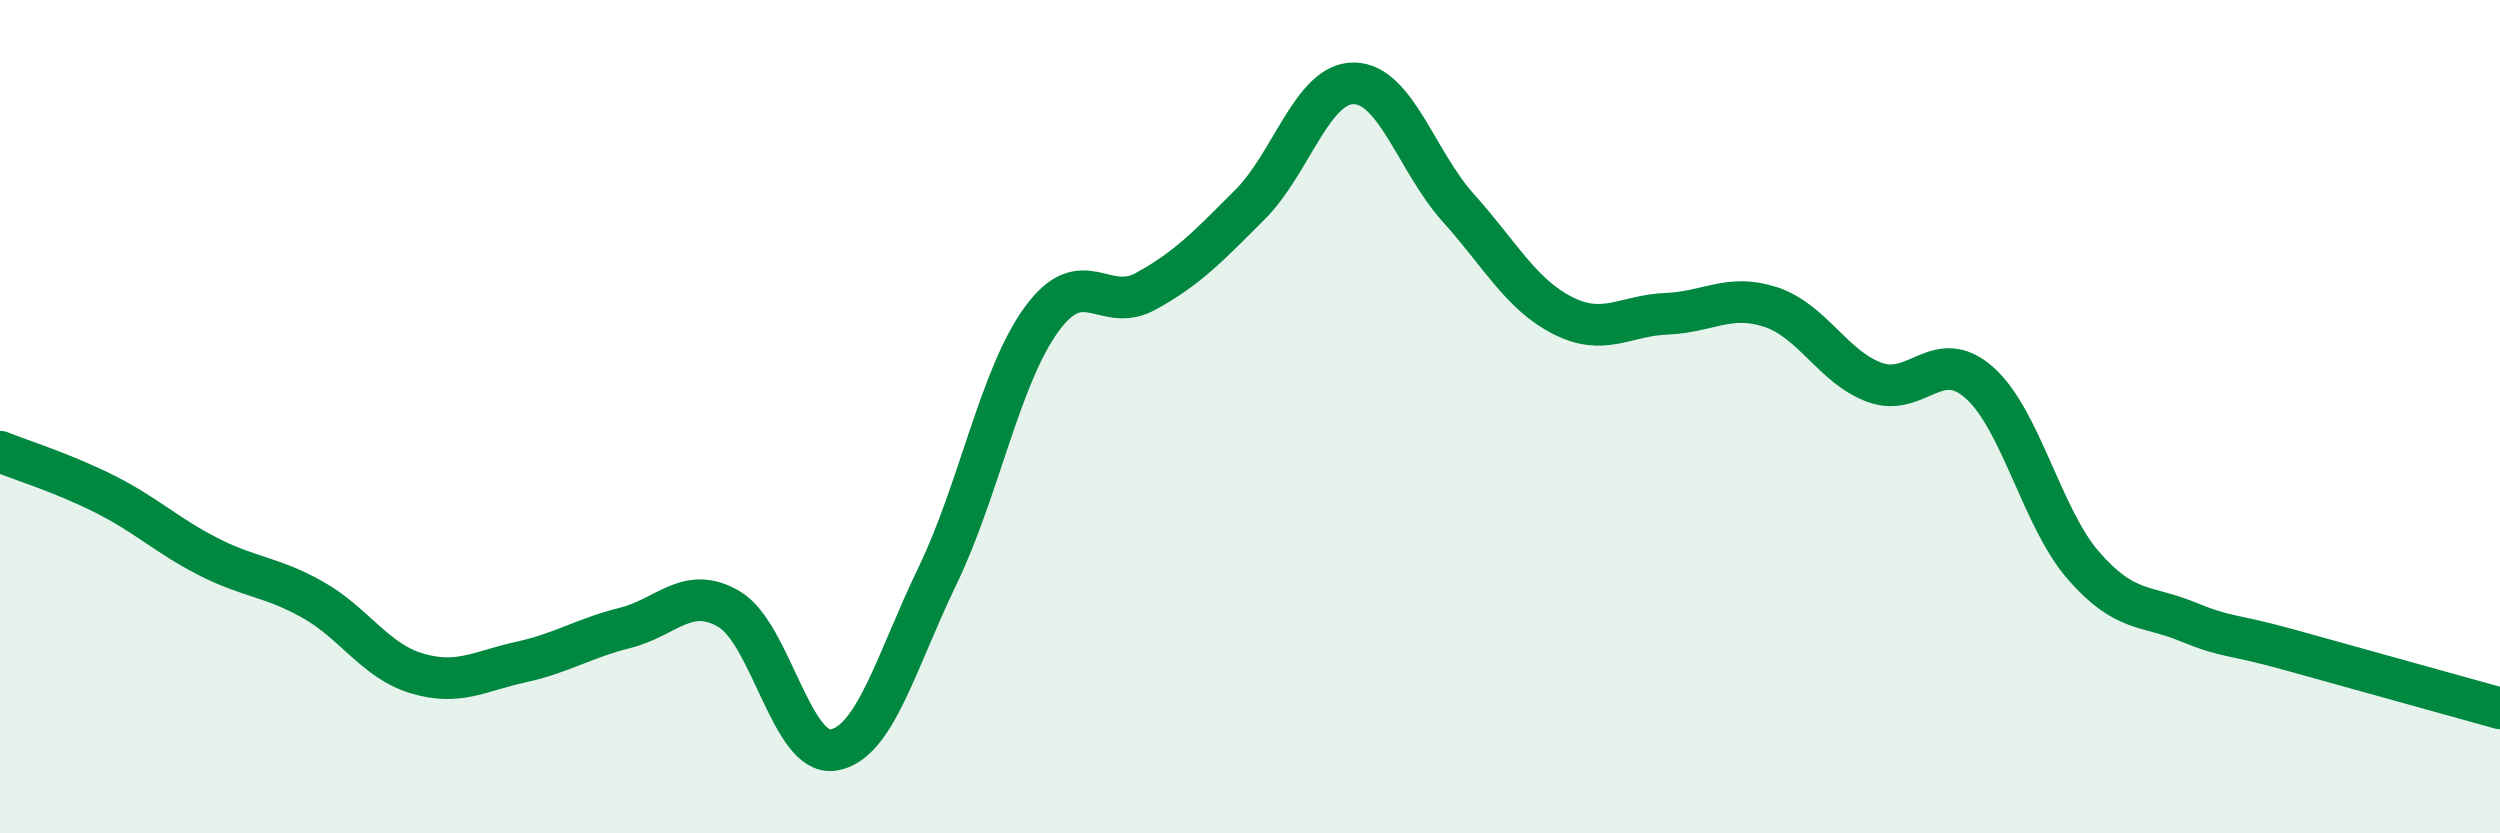
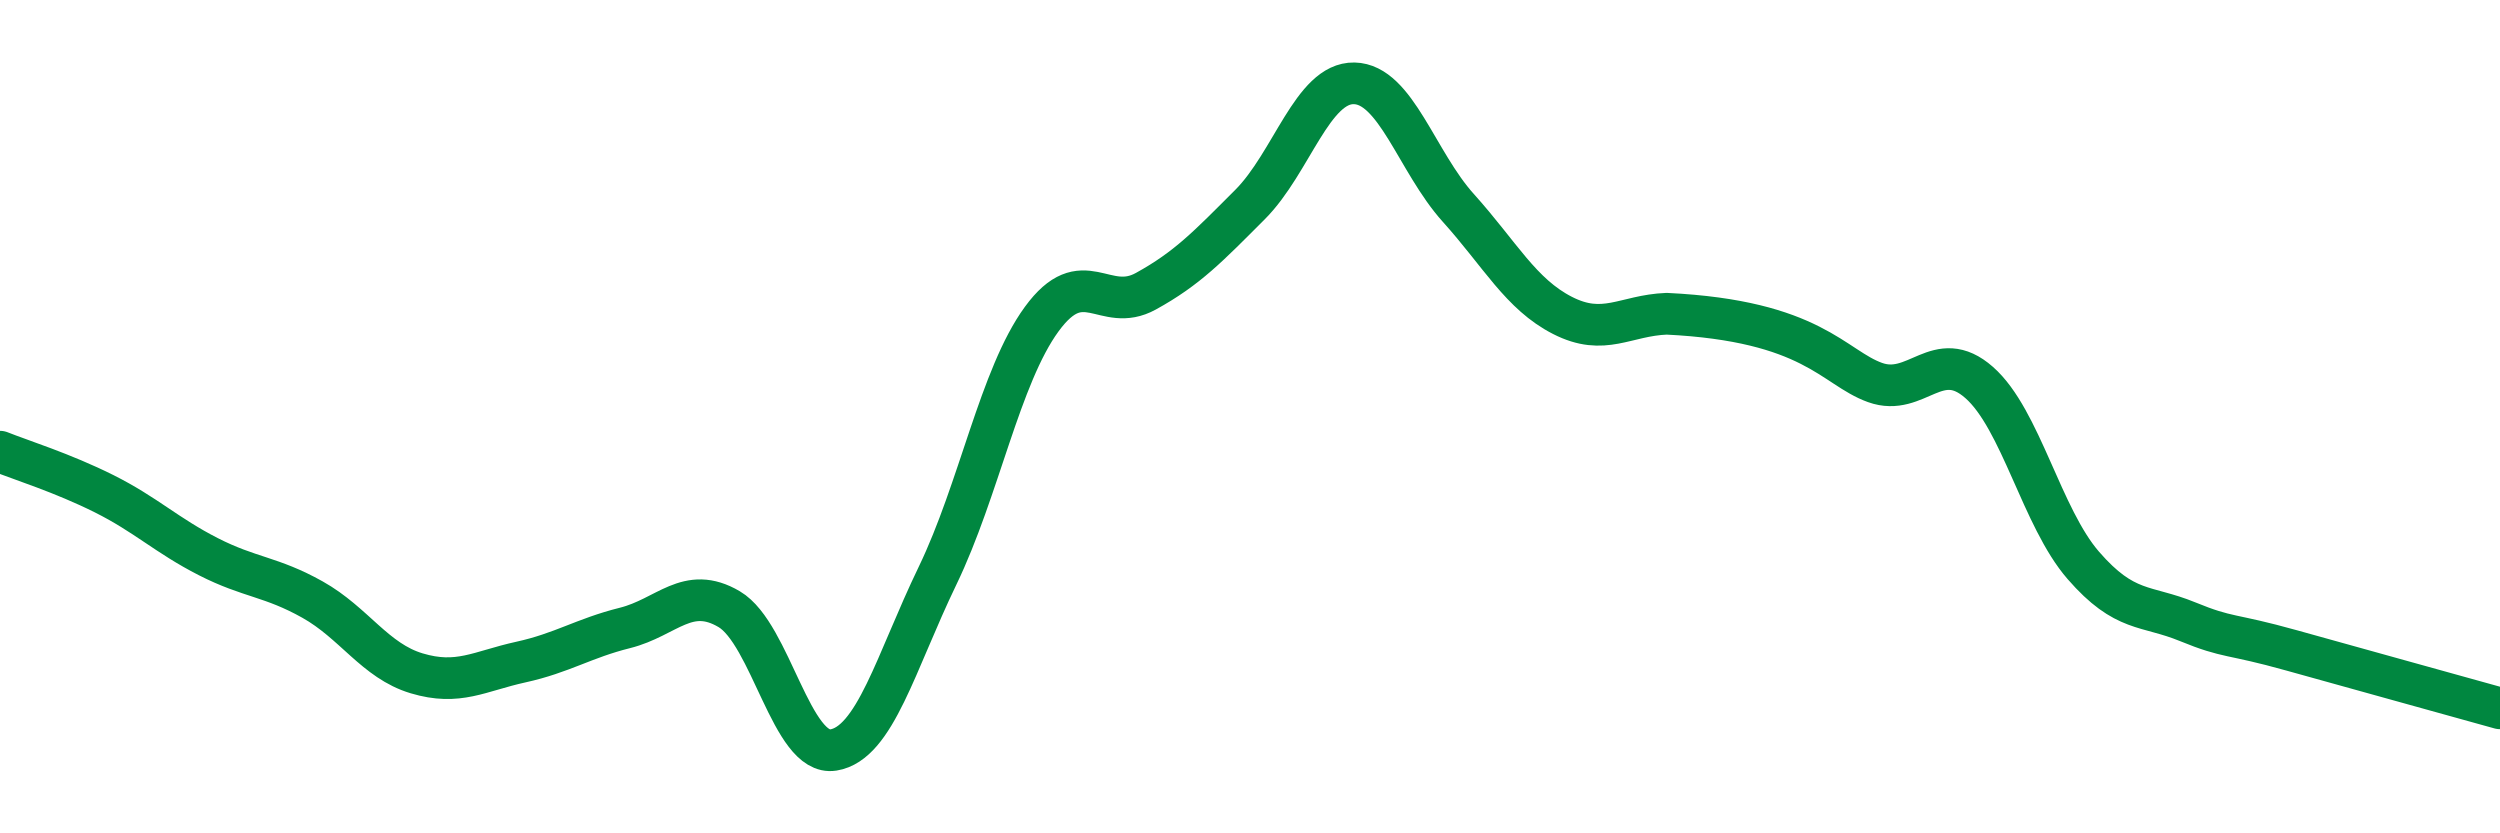
<svg xmlns="http://www.w3.org/2000/svg" width="60" height="20" viewBox="0 0 60 20">
-   <path d="M 0,10.84 C 0.5,11.04 1.5,11.35 2.5,11.85 C 3.5,12.35 4,12.85 5,13.36 C 6,13.87 6.5,13.83 7.5,14.39 C 8.5,14.95 9,15.86 10,16.16 C 11,16.46 11.5,16.11 12.5,15.89 C 13.5,15.67 14,15.32 15,15.07 C 16,14.82 16.5,14.03 17.5,14.62 C 18.5,15.21 19,18.16 20,18 C 21,17.84 21.5,15.89 22.5,13.82 C 23.5,11.75 24,9.03 25,7.66 C 26,6.29 26.5,7.54 27.5,6.99 C 28.5,6.44 29,5.91 30,4.91 C 31,3.91 31.5,1.98 32.5,2 C 33.5,2.02 34,3.88 35,4.99 C 36,6.1 36.5,7.06 37.5,7.57 C 38.5,8.08 39,7.57 40,7.53 C 41,7.49 41.5,7.04 42.5,7.37 C 43.5,7.7 44,8.82 45,9.18 C 46,9.54 46.5,8.3 47.5,9.18 C 48.5,10.06 49,12.42 50,13.57 C 51,14.72 51.5,14.51 52.5,14.92 C 53.5,15.33 53.5,15.19 55,15.61 C 56.5,16.03 59,16.72 60,17L60 20L0 20Z" fill="#008740" opacity="0.1" stroke-linecap="round" stroke-linejoin="round" />
-   <path d="M 0,10.84 C 0.5,11.04 1.5,11.35 2.5,11.85 C 3.5,12.35 4,12.85 5,13.36 C 6,13.87 6.5,13.83 7.5,14.39 C 8.5,14.95 9,15.86 10,16.16 C 11,16.46 11.5,16.11 12.5,15.89 C 13.5,15.67 14,15.32 15,15.07 C 16,14.82 16.5,14.03 17.5,14.62 C 18.5,15.21 19,18.16 20,18 C 21,17.84 21.5,15.89 22.5,13.82 C 23.5,11.75 24,9.03 25,7.66 C 26,6.29 26.5,7.54 27.5,6.99 C 28.5,6.44 29,5.91 30,4.91 C 31,3.91 31.5,1.98 32.5,2 C 33.5,2.02 34,3.88 35,4.99 C 36,6.1 36.5,7.06 37.5,7.57 C 38.5,8.08 39,7.57 40,7.53 C 41,7.49 41.5,7.04 42.5,7.37 C 43.5,7.7 44,8.82 45,9.18 C 46,9.54 46.5,8.3 47.5,9.18 C 48.5,10.06 49,12.42 50,13.57 C 51,14.72 51.5,14.51 52.5,14.92 C 53.5,15.33 53.5,15.19 55,15.61 C 56.5,16.03 59,16.72 60,17" stroke="#008740" stroke-width="1" fill="none" stroke-linecap="round" stroke-linejoin="round" />
+   <path d="M 0,10.84 C 0.5,11.04 1.5,11.35 2.5,11.85 C 3.5,12.35 4,12.85 5,13.36 C 6,13.87 6.5,13.83 7.5,14.39 C 8.5,14.95 9,15.86 10,16.16 C 11,16.46 11.5,16.11 12.5,15.89 C 13.5,15.67 14,15.32 15,15.07 C 16,14.82 16.5,14.03 17.5,14.62 C 18.5,15.21 19,18.16 20,18 C 21,17.84 21.5,15.89 22.5,13.82 C 23.5,11.75 24,9.03 25,7.66 C 26,6.29 26.5,7.54 27.5,6.99 C 28.5,6.44 29,5.91 30,4.91 C 31,3.91 31.5,1.98 32.5,2 C 33.5,2.02 34,3.88 35,4.99 C 36,6.1 36.5,7.06 37.5,7.57 C 38.5,8.08 39,7.57 40,7.53 C 43.5,7.7 44,8.82 45,9.18 C 46,9.54 46.5,8.3 47.5,9.18 C 48.5,10.06 49,12.42 50,13.57 C 51,14.72 51.5,14.51 52.5,14.92 C 53.5,15.33 53.5,15.19 55,15.61 C 56.5,16.03 59,16.72 60,17" stroke="#008740" stroke-width="1" fill="none" stroke-linecap="round" stroke-linejoin="round" />
</svg>